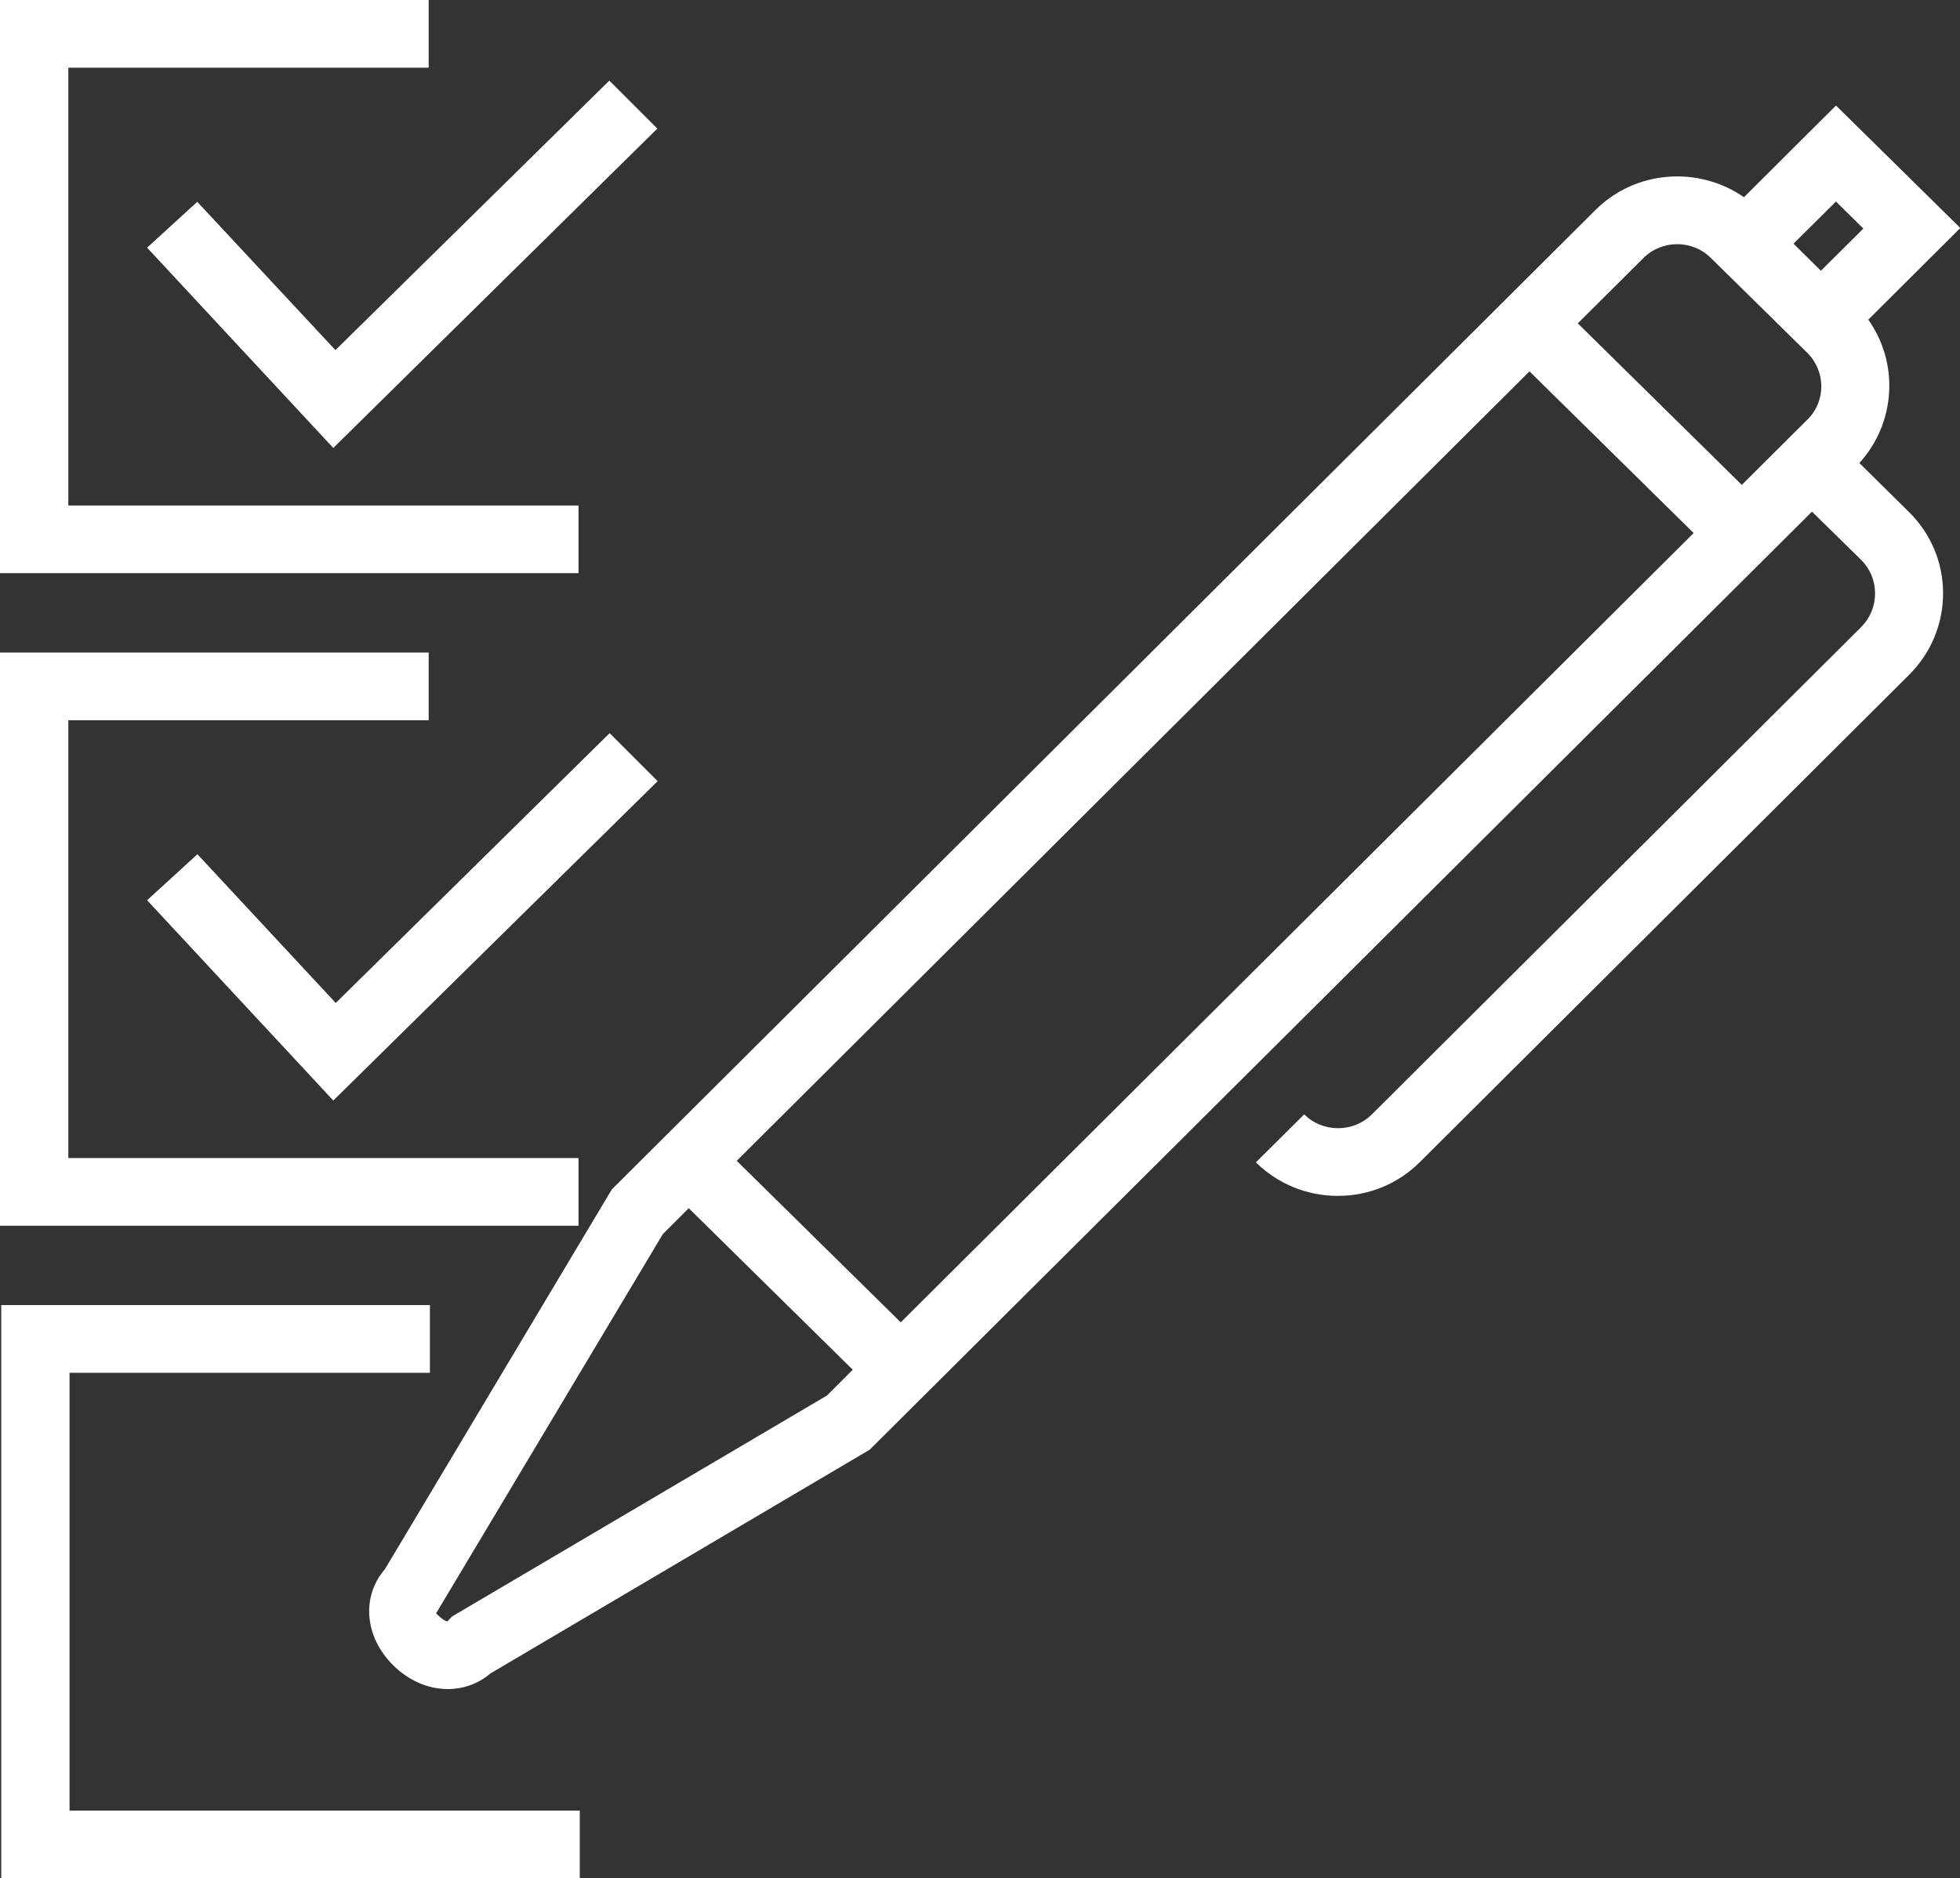
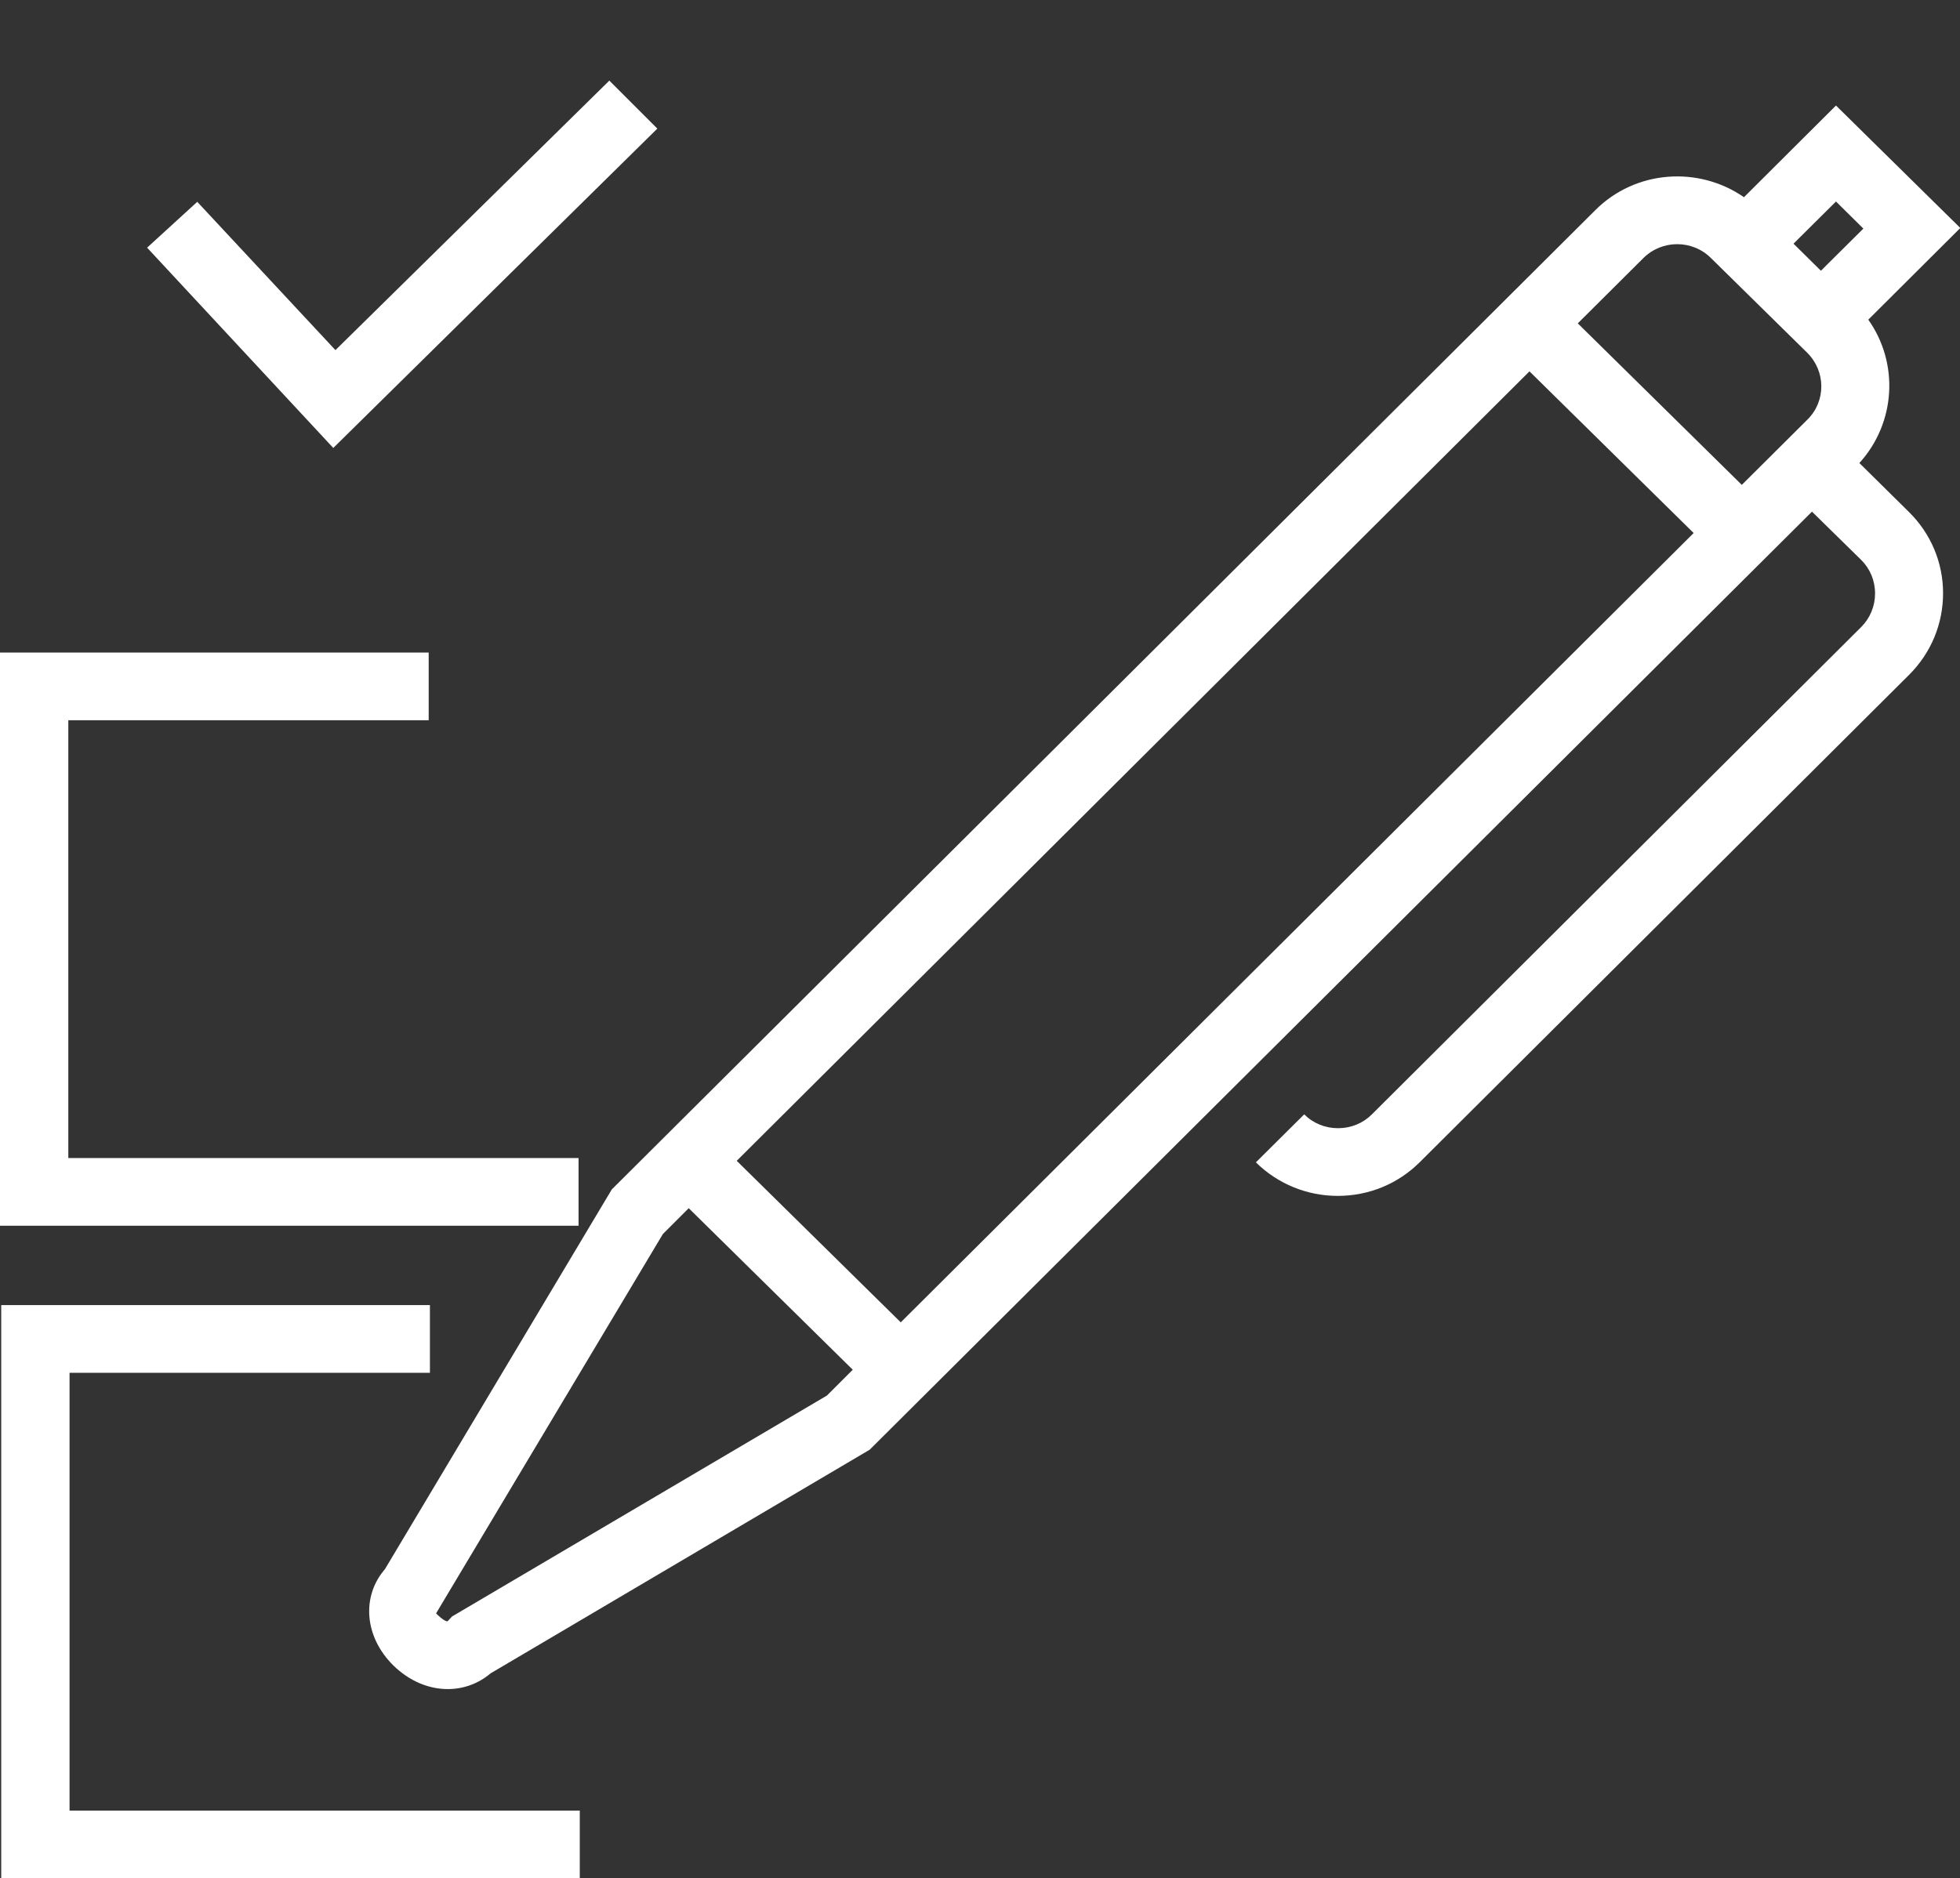
<svg xmlns="http://www.w3.org/2000/svg" id="Calque_2" data-name="Calque 2" viewBox="0 0 63.69 61.05">
  <rect x="0" y="0" width="63.69" height="61.05" fill="#333333" stroke="none" />
  <defs>
    <style>
      .cls-1 {
        fill: #fff;
      }
    </style>
  </defs>
  <g id="Calque_1-2" data-name="Calque 1">
    <g>
-       <path class="cls-1" d="M18.8,16.43H2.22V2.2H13.93V0H0V18.63H18.8v-2.2Z" />
      <path class="cls-1" d="M6.41,6.56l-1.63,1.49,6.05,6.51L21.36,4.18l-1.56-1.56L10.9,11.38,6.41,6.56Z" />
      <path class="cls-1" d="M18.8,37.64H2.22v-14.23H13.93v-2.2H0v18.63H18.8v-2.2Z" />
-       <path class="cls-1" d="M6.41,27.77l-1.63,1.49,6.05,6.51,10.54-10.38-1.56-1.56-8.9,8.77-4.49-4.83Z" />
      <path class="cls-1" d="M2.26,44.62H13.97v-2.2H.04v18.63H18.84v-2.2H2.26v-14.23Z" />
      <path class="cls-1" d="M60.42,15.05c1.19-1.31,1.29-3.25,.29-4.66l2.99-2.98-4.04-3.98-2.99,2.98c-1.47-1.02-3.52-.89-4.83,.42l-31.96,31.83-7.37,12.34c-.77,.89-.67,2.2,.27,3.13,.52,.51,1.15,.77,1.77,.77,.5,0,.99-.17,1.39-.51l12.32-7.27,30.62-30.49,1.6,1.57c.29,.29,.45,.67,.45,1.09,0,.41-.16,.8-.45,1.09l-15.9,15.84c-.29,.29-.68,.45-1.1,.45h0c-.42,0-.81-.16-1.1-.45l-1.57,1.56c.71,.7,1.66,1.09,2.66,1.09h0c1.01,0,1.96-.39,2.67-1.1l15.9-15.84c.71-.71,1.1-1.65,1.1-2.65,0-1-.4-1.94-1.11-2.64l-1.61-1.59Zm-.76-8.5l.89,.88-1.38,1.37-.89-.88,1.38-1.37Zm-6.26,1.84c.6-.6,1.59-.61,2.2,0l3.13,3.08c.6,.6,.61,1.57,0,2.17l-2.13,2.12-5.33-5.25,2.13-2.12Zm1.63,8.94l-25.76,25.65-5.33-5.25L49.7,12.07l5.33,5.25ZM14.68,52.55l-.14,.15c-.12-.01-.33-.22-.37-.26l7.37-12.33,.84-.84,5.33,5.25-.84,.84-12.18,7.18Z" />
    </g>
  </g>
</svg>